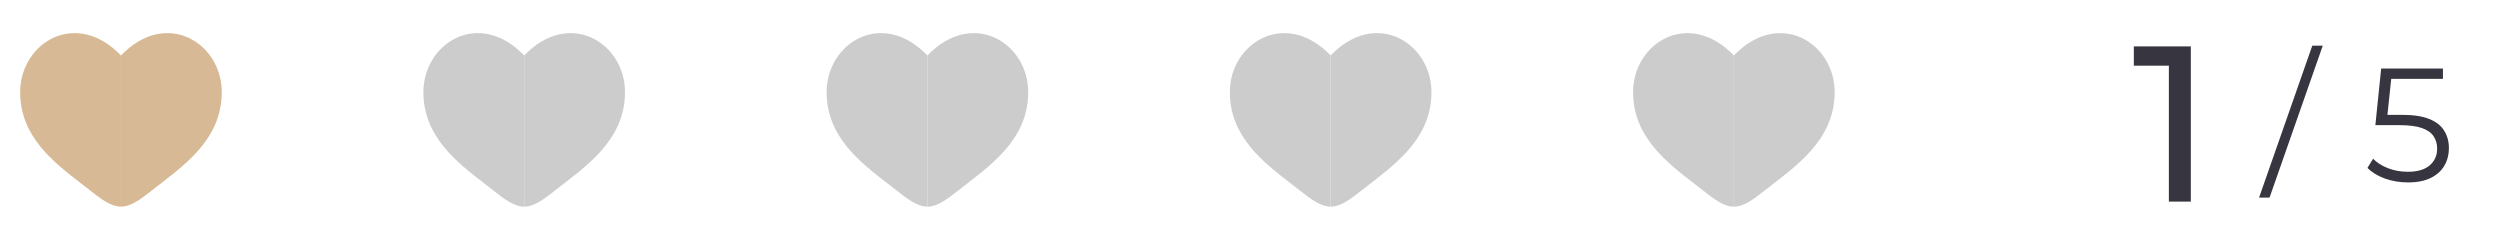
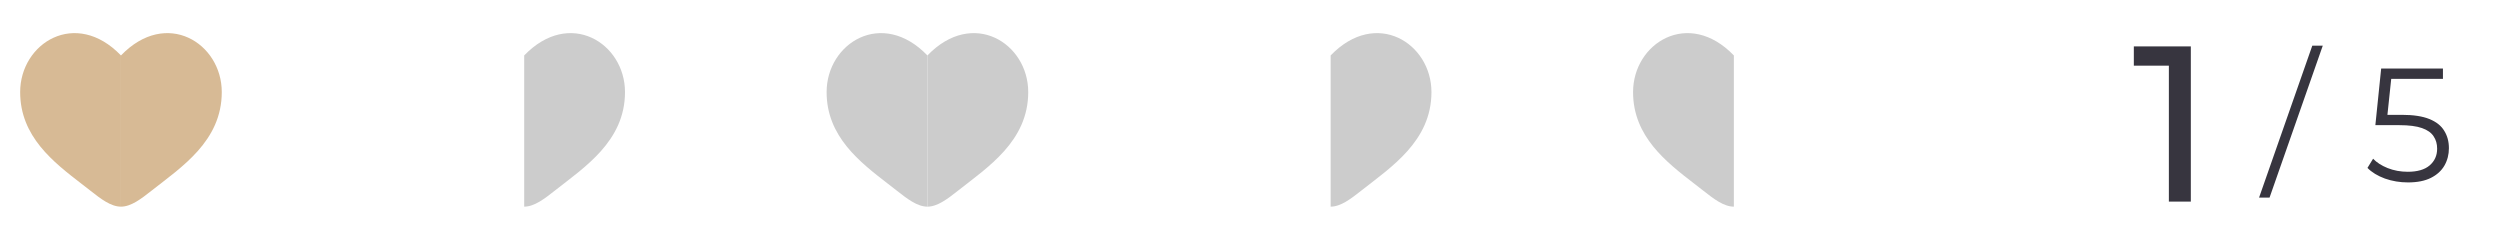
<svg xmlns="http://www.w3.org/2000/svg" width="248" height="24" viewBox="0 0 248 24" fill="none">
  <path fill-rule="evenodd" clip-rule="evenodd" d="M8.106 18.247C5.298 16.084 2 13.542 2 9.137C2 4.274 7.5 0.826 12 5.501V20.5C11 20.5 10 19.73 8.962 18.911C8.685 18.693 8.398 18.472 8.106 18.247Z" fill="#D7BA95" />
-   <path d="M15.038 18.911C17.981 16.592 22 14 22 9.137C22 4.274 16.5 0.826 12 5.501V20.5C13 20.5 14 19.73 15.038 18.911Z" fill="#D7BA95" />
-   <path fill-rule="evenodd" clip-rule="evenodd" d="M48.106 18.247C45.298 16.084 42 13.542 42 9.137C42 4.274 47.5 0.826 52 5.501V20.5C51 20.5 50 19.73 48.962 18.911C48.685 18.693 48.398 18.472 48.106 18.247Z" fill="#CCCCCC" />
+   <path d="M15.038 18.911C17.981 16.592 22 14 22 9.137C22 4.274 16.5 0.826 12 5.501V20.5C13 20.5 14 19.73 15.038 18.911" fill="#D7BA95" />
  <path d="M55.038 18.911C57.981 16.592 62 14 62 9.137C62 4.274 56.5 0.826 52 5.501V20.5C53 20.5 54 19.73 55.038 18.911Z" fill="#CCCCCC" />
  <path fill-rule="evenodd" clip-rule="evenodd" d="M88.106 18.247C85.298 16.084 82 13.542 82 9.137C82 4.274 87.5 0.826 92 5.501V20.5C91 20.5 90 19.73 88.962 18.911C88.685 18.693 88.398 18.472 88.106 18.247Z" fill="#CCCCCC" />
  <path d="M95.038 18.911C97.981 16.592 102 14 102 9.137C102 4.274 96.5 0.826 92 5.501V20.5C93 20.5 94 19.73 95.038 18.911Z" fill="#CCCCCC" />
-   <path fill-rule="evenodd" clip-rule="evenodd" d="M128.106 18.247C125.298 16.084 122 13.542 122 9.137C122 4.274 127.5 0.826 132 5.501V20.5C131 20.5 130 19.73 128.962 18.911C128.685 18.693 128.398 18.472 128.106 18.247Z" fill="#CCCCCC" />
  <path d="M135.038 18.911C137.981 16.592 142 14 142 9.137C142 4.274 136.5 0.826 132 5.501V20.5C133 20.5 134 19.73 135.038 18.911Z" fill="#CCCCCC" />
  <path fill-rule="evenodd" clip-rule="evenodd" d="M168.106 18.247C165.298 16.084 162 13.542 162 9.137C162 4.274 167.5 0.826 172 5.501V20.5C171 20.5 170 19.73 168.962 18.911C168.685 18.693 168.398 18.472 168.106 18.247Z" fill="#CCCCCC" />
-   <path d="M175.038 18.911C177.981 16.592 182 14 182 9.137C182 4.274 176.5 0.826 172 5.501V20.5C173 20.5 174 19.73 175.038 18.911Z" fill="#CCCCCC" />
  <path d="M215.152 20V5.48L216.098 6.514H211.676V4.6H217.33V20H215.152Z" fill="#37353F" />
  <path d="M224.1 19.6L229.38 4.528H230.42L225.14 19.6H224.1Z" fill="#37353F" />
  <path d="M238.868 18.096C238.068 18.096 237.305 17.968 236.58 17.712C235.855 17.445 235.279 17.093 234.852 16.656L235.412 15.744C235.764 16.117 236.244 16.427 236.852 16.672C237.471 16.917 238.137 17.04 238.852 17.04C239.801 17.04 240.521 16.832 241.012 16.416C241.513 15.989 241.764 15.435 241.764 14.752C241.764 14.272 241.647 13.861 241.412 13.52C241.188 13.168 240.804 12.896 240.26 12.704C239.716 12.512 238.969 12.416 238.02 12.416H235.636L236.212 6.8H242.34V7.824H236.676L237.268 7.264L236.772 11.968L236.18 11.392H238.276C239.407 11.392 240.313 11.531 240.996 11.808C241.679 12.085 242.169 12.475 242.468 12.976C242.777 13.467 242.932 14.043 242.932 14.704C242.932 15.333 242.783 15.909 242.484 16.432C242.185 16.944 241.737 17.349 241.14 17.648C240.543 17.947 239.785 18.096 238.868 18.096Z" fill="#37353F" />
</svg>